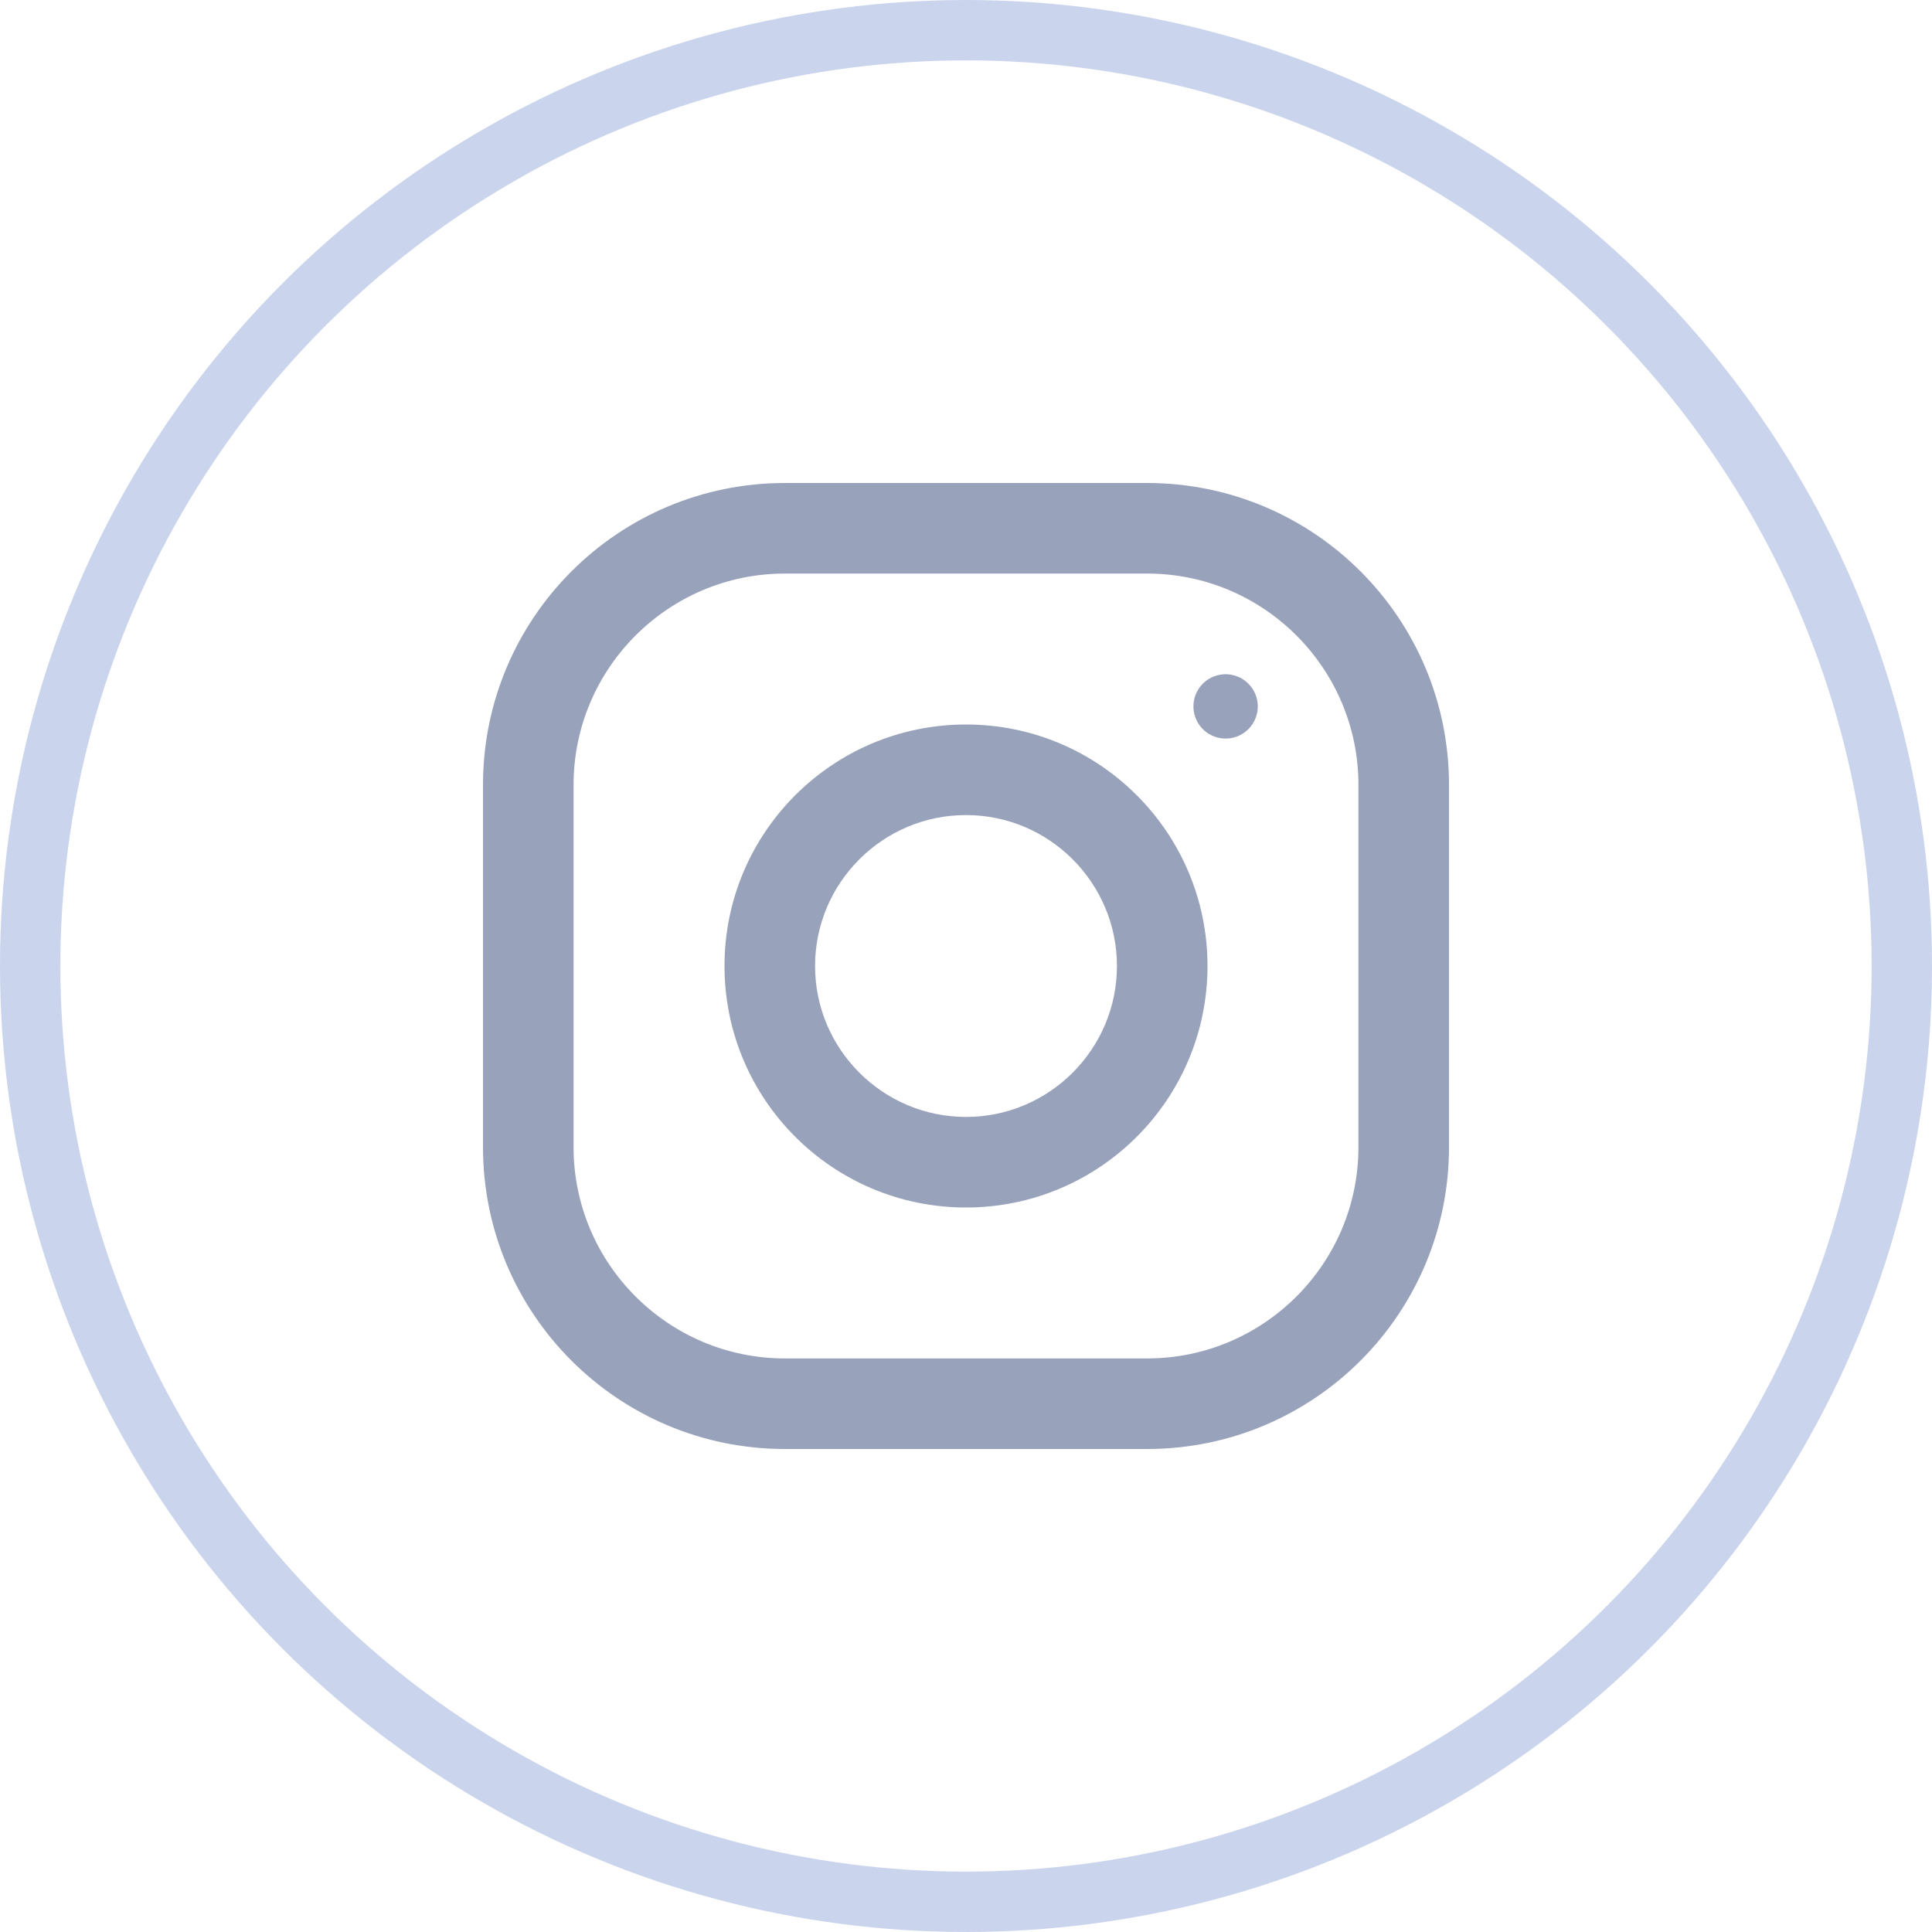
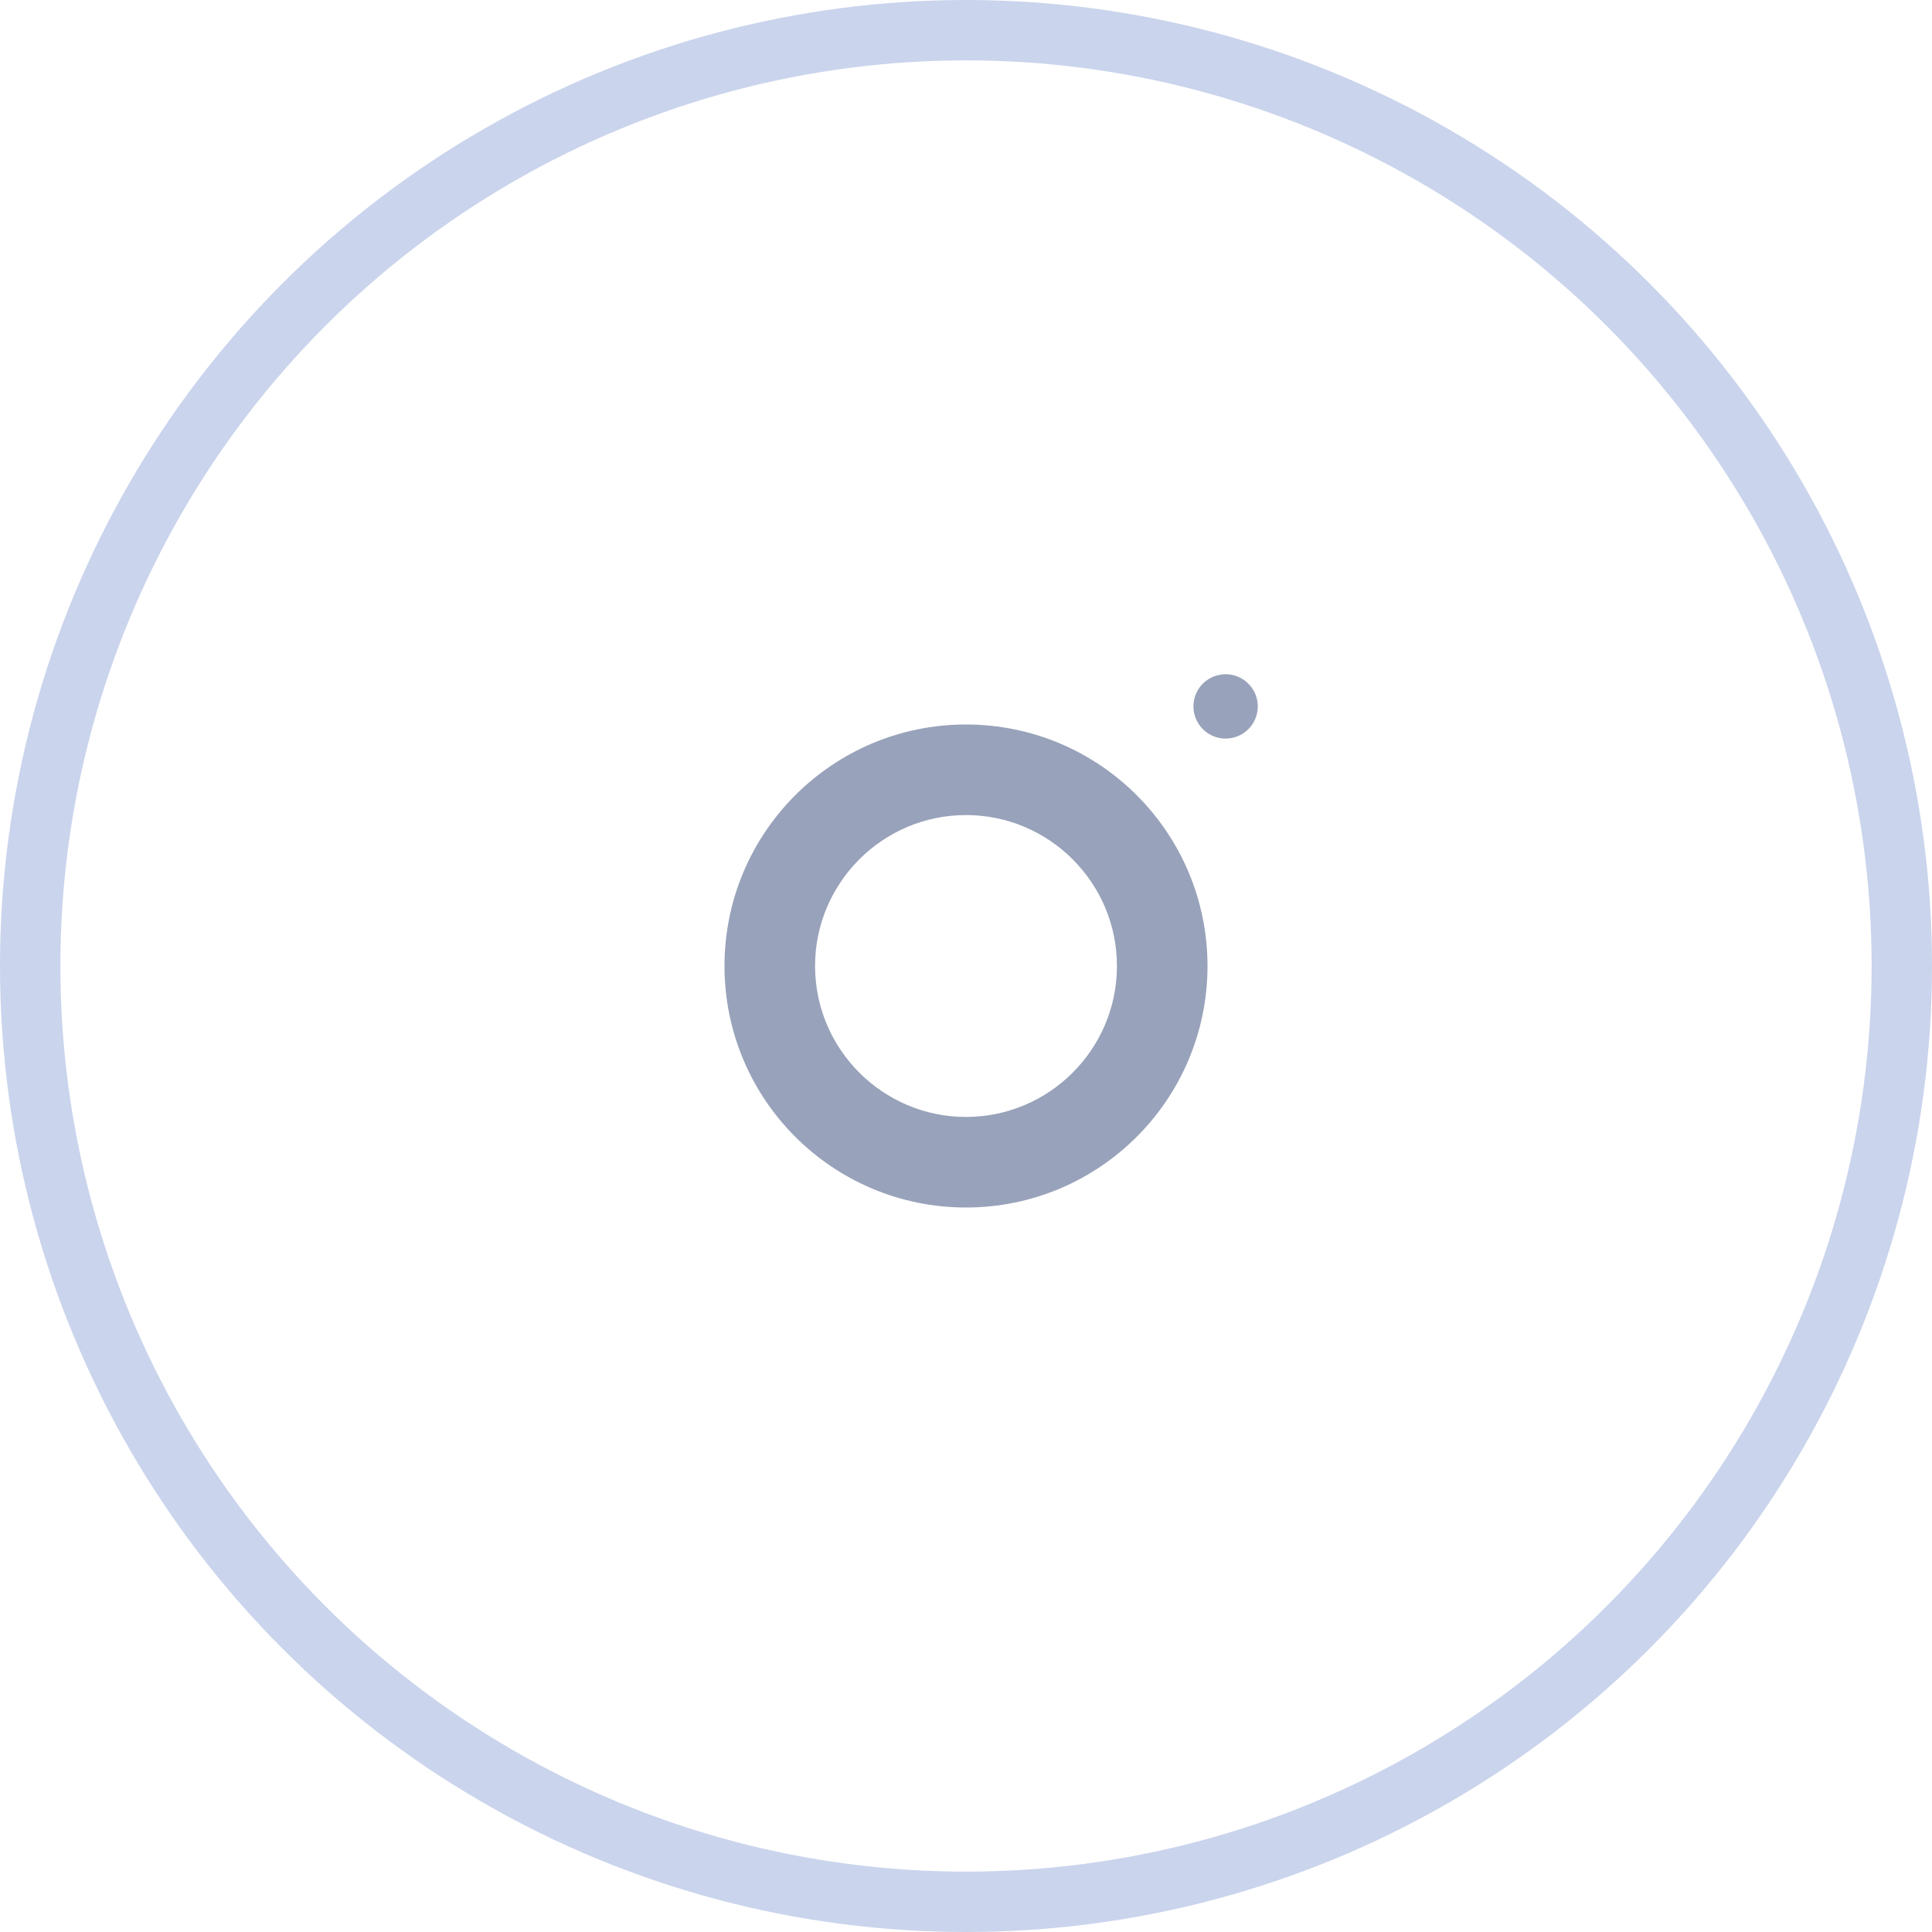
<svg xmlns="http://www.w3.org/2000/svg" width="48" height="48" viewBox="0 0 48 48" fill="none">
  <circle cx="24" cy="24" r="23.25" stroke="#CAD4EC" stroke-width="1.5" />
-   <path d="M28.5 12H19.5C15.358 12 12 15.358 12 19.5V28.5C12 32.642 15.358 36 19.5 36H28.5C32.642 36 36 32.642 36 28.5V19.5C36 15.358 32.642 12 28.5 12ZM33.75 28.5C33.75 31.395 31.395 33.75 28.5 33.75H19.5C16.605 33.75 14.25 31.395 14.25 28.5V19.5C14.25 16.605 16.605 14.25 19.5 14.25H28.5C31.395 14.25 33.75 16.605 33.75 19.5V28.5Z" fill="#98A2BA" />
  <path d="M24 18C20.686 18 18 20.687 18 24C18 27.314 20.686 30 24 30C27.313 30 30 27.314 30 24C30 20.687 27.313 18 24 18ZM24 27.75C21.933 27.75 20.25 26.067 20.25 24C20.25 21.932 21.933 20.25 24 20.25C26.067 20.25 27.75 21.932 27.75 24C27.75 26.067 26.067 27.75 24 27.75Z" fill="#98A2BA" />
  <path d="M30.646 18.325C31.075 18.217 31.333 17.782 31.225 17.354C31.116 16.926 30.681 16.667 30.253 16.776C29.825 16.884 29.566 17.319 29.675 17.747C29.784 18.175 30.218 18.434 30.646 18.325Z" fill="#98A2BA" />
</svg>